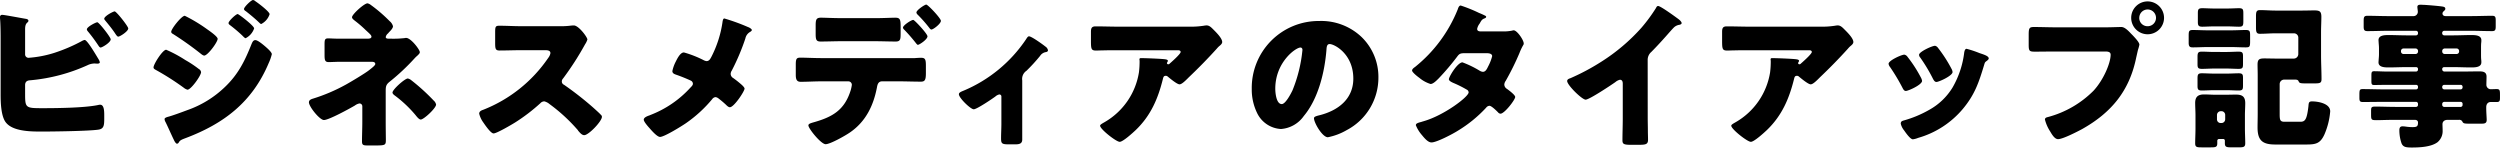
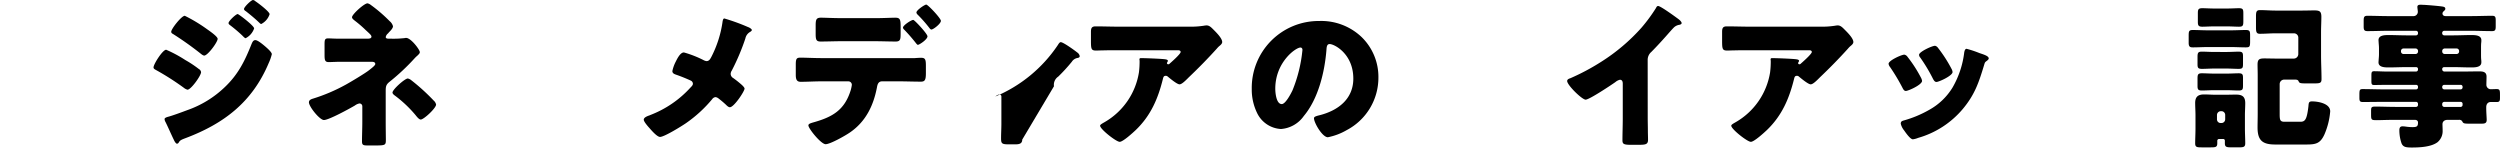
<svg xmlns="http://www.w3.org/2000/svg" width="540.346" height="31.884" viewBox="0 0 540.346 31.884">
  <g id="アートワーク_54" data-name="アートワーク 54" transform="translate(353.023 20.83)">
    <g id="レイヤー_2" data-name="レイヤー 2" transform="translate(-353.023 -20.831)">
      <g id="Group_26586" data-name="Group 26586">
        <g id="Group_26585" data-name="Group 26585">
-           <path id="Path_192135" data-name="Path 192135" d="M5.427,22.539c0,3.209.034,3.277,3.756,3.277,3.14,0,9.08-.068,12.016-.683a1.991,1.991,0,0,1,.444-.068c.818,0,.887,1.229.887,2.253v.717c0,1.5-.069,2.253-1.3,2.424-2.117.307-9.831.409-12.289.409-2.389,0-6.35-.034-7.783-2.116C.2,27.352.136,24.484.136,22.811V11.376c0-1.468,0-3.618-.136-5.052V6.051a.446.446,0,0,1,.477-.41c.478,0,4.2.717,5.053.853.273.034.614.137.614.444,0,.136-.1.239-.239.375-.239.2-.478.512-.478,1.433v5.394a.734.734,0,0,0,.785.785,24.038,24.038,0,0,0,5.5-1.058,35.409,35.409,0,0,0,6.042-2.594,1.794,1.794,0,0,1,.546-.205c.512,0,2.082,2.628,3,4.165a1.976,1.976,0,0,1,.273.648c0,.273-.341.307-.546.307-.171,0-.478-.034-.649-.034a3.7,3.7,0,0,0-1.468.375A38.092,38.092,0,0,1,6.656,19.774c-.409.034-1.16.034-1.229.955Zm18.5-11.607c0,.683-1.843,1.775-2.184,1.775-.205,0-.375-.273-.512-.478a34.127,34.127,0,0,0-2.287-3.072.759.759,0,0,1-.171-.375c0-.546,1.946-1.537,2.253-1.537C21.4,7.245,23.929,10.488,23.929,10.932Zm3.789-2.355c0,.649-1.809,1.775-2.15,1.775-.205,0-.41-.273-.785-.853-.581-.854-1.3-1.741-1.98-2.56-.1-.137-.273-.307-.273-.444,0-.58,1.946-1.6,2.253-1.6C25.159,4.89,27.719,8.133,27.719,8.577Z" transform="translate(0 -2.432)" />
          <path id="Path_192136" data-name="Path 192136" d="M68.751,10.753a27.558,27.558,0,0,1,4.131,2.219,24.268,24.268,0,0,1,2.936,1.946.9.9,0,0,1,.477.683c0,.751-2.184,3.789-2.935,3.789a2.181,2.181,0,0,1-.785-.41,56.483,56.483,0,0,0-6.043-3.858c-.239-.137-.512-.273-.512-.546C66.02,13.859,68,10.753,68.751,10.753Zm21.165-.922c.443.375,1.673,1.4,1.673,1.878a10.236,10.236,0,0,1-.684,1.946c-3.55,8.431-9.694,13.108-18.092,16.249-.99.375-1.092.478-1.4.99a.557.557,0,0,1-.307.171c-.273,0-.581-.581-.684-.82-.444-.888-1.536-3.38-1.877-3.993a1.422,1.422,0,0,1-.137-.513c0-.273.478-.409.683-.477.956-.239,3.175-1.059,4.165-1.434a22.339,22.339,0,0,0,8.193-5.018c2.9-2.765,4.3-5.632,5.769-9.319.171-.375.341-.819.819-.819S89.54,9.524,89.916,9.831ZM77.592,6.315c.682.478,2.287,1.6,2.287,2.082,0,.717-2.151,3.618-2.9,3.618-.273,0-.717-.375-.922-.546a69.3,69.3,0,0,0-5.837-4.13c-.205-.1-.376-.239-.376-.478,0-.614,2.219-3.447,2.936-3.447A33.167,33.167,0,0,1,77.592,6.315Zm6.623-3.277c.2,0,3.549,2.526,3.549,3.106a3.7,3.7,0,0,1-1.843,2.117c-.171,0-.546-.41-.751-.615a32.226,32.226,0,0,0-2.628-2.219c-.171-.137-.308-.239-.308-.444C82.235,4.54,83.839,3.038,84.215,3.038ZM88.038.273c.546.342,3.072,2.253,3.072,2.8A3.638,3.638,0,0,1,89.3,5.189c-.137,0-.307-.171-.41-.273-.922-.888-1.878-1.673-2.867-2.458-.205-.137-.443-.273-.443-.512C85.581,1.5,87.15,0,87.526,0A.948.948,0,0,1,88.038.273Z" transform="translate(-32.837)" />
          <path id="Path_192137" data-name="Path 192137" d="M150.674,9.073a20.851,20.851,0,0,0,2.935-.137.67.67,0,0,1,.239-.034c1.059,0,2.97,2.56,2.97,3.072,0,.273-.205.444-.512.751a7.139,7.139,0,0,0-.546.513,46.791,46.791,0,0,1-5.53,5.189c-.785.648-.785,1.092-.785,2.15v6.384c0,1.5.034,3.686.034,3.925,0,1.161-.068,1.264-2.219,1.264h-1.639c-.955,0-1.3-.035-1.3-.853,0-1.434.068-2.833.068-4.233v-3.38a.612.612,0,0,0-.614-.615,2.346,2.346,0,0,0-.99.444c-1.093.649-5.633,3.141-6.69,3.141-.922,0-3.243-2.9-3.243-3.823,0-.512.479-.683.922-.819a37.588,37.588,0,0,0,7.032-3c1.058-.58,4.2-2.457,5.052-3.14.649-.512,1.332-1.024,1.332-1.331,0-.41-.41-.477-.82-.477h-6.281c-.58,0-1.161,0-1.741.034-.375,0-.785.034-1.2.034-.853,0-.921-.443-.921-1.6V10.335c0-1.024.068-1.331.785-1.331.443,0,1.331.068,2.458.068h5.94c.477,0,.955-.035.955-.444,0-.273-.341-.58-.819-1.024-.17-.17-.341-.308-.512-.477a25.427,25.427,0,0,0-2.049-1.776c-.477-.375-.819-.614-.819-.921,0-.614,2.628-3,3.345-3a1.828,1.828,0,0,1,.751.375A31.879,31.879,0,0,1,150.3,5.284a2.1,2.1,0,0,1,.717,1.092c0,.444-.512.956-.888,1.331a1.459,1.459,0,0,1-.2.239,1.276,1.276,0,0,0-.478.785c0,.342.478.342.751.342Zm4.3,8.978a43.529,43.529,0,0,1,4.848,4.4,1.555,1.555,0,0,1,.512.853c0,.785-2.663,3.243-3.311,3.243-.341,0-.751-.478-1.126-.955a26.184,26.184,0,0,0-4.574-4.3c-.17-.136-.41-.342-.41-.581,0-.648,2.663-3.038,3.311-3.038A1.815,1.815,0,0,1,154.974,18.051Z" transform="translate(-66.079 -0.709)" />
-           <path id="Path_192138" data-name="Path 192138" d="M223.312,11.105a18.108,18.108,0,0,0,2.355-.1,7.284,7.284,0,0,1,.853-.068c1.058,0,2.936,2.56,2.936,3.038a4,4,0,0,1-.512,1.059A63.382,63.382,0,0,1,224.2,22.4a.931.931,0,0,0-.273.648.772.772,0,0,0,.478.717,70.584,70.584,0,0,1,6.212,4.847c.341.308,1.536,1.366,1.775,1.673a.487.487,0,0,1,.2.41c0,.955-2.867,3.96-3.823,3.96-.512,0-.956-.546-1.331-.99a.617.617,0,0,0-.171-.239,36.769,36.769,0,0,0-6.008-5.5,2.74,2.74,0,0,0-1.126-.58,1.2,1.2,0,0,0-.854.41,38.973,38.973,0,0,1-5.359,4.1c-.751.478-4.062,2.424-4.744,2.424-.615,0-1.878-1.878-2.253-2.424a5.29,5.29,0,0,1-.854-1.843c0-.512.478-.717.888-.853a30.518,30.518,0,0,0,14.03-11.2,2.355,2.355,0,0,0,.478-1.024c0-.581-.58-.648-1.16-.648h-5.19c-1.536,0-3.106.068-4.676.068-.853,0-.921-.41-.921-1.638V12.437c0-1.195.068-1.434.887-1.434,1.57,0,3.141.1,4.711.1Z" transform="translate(-102.496 -5.439)" />
          <path id="Path_192139" data-name="Path 192139" d="M299.343,9.789c.478.171.854.478.854.649,0,.205-.308.375-.478.478a2.115,2.115,0,0,0-.922,1.365,48,48,0,0,1-2.936,6.93,1.379,1.379,0,0,0-.239.717,1.053,1.053,0,0,0,.546.888,22.136,22.136,0,0,1,1.843,1.468c.376.341.615.648.615.819,0,.58-2.287,4.028-3.175,4.028-.307,0-.648-.341-.853-.546a19.646,19.646,0,0,0-1.536-1.3,1.391,1.391,0,0,0-.683-.341.974.974,0,0,0-.751.443,28.238,28.238,0,0,1-5.667,5.19c-.887.614-4.676,2.969-5.6,2.969-.648,0-1.843-1.4-2.321-1.946-.376-.41-1.2-1.366-1.2-1.776,0-.477.717-.751,1.2-.921a1.623,1.623,0,0,0,.238-.1,22.647,22.647,0,0,0,8.671-5.939c.273-.273.512-.512.512-.819a.766.766,0,0,0-.41-.649,35.211,35.211,0,0,0-3.311-1.331c-.376-.137-.717-.308-.717-.751a7.9,7.9,0,0,1,.717-2.014c.341-.683.99-2.014,1.775-2.014a22.992,22.992,0,0,1,4.267,1.672,1.834,1.834,0,0,0,.615.205c.58,0,.818-.478,1.058-.922a23.844,23.844,0,0,0,2.389-7.408c.034-.239.1-.888.409-.888A42.463,42.463,0,0,1,299.343,9.789Z" transform="translate(-137.698 -3.952)" />
          <path id="Path_192140" data-name="Path 192140" d="M367.893,13.542c.478-.034.922-.068,1.4-.068.922,0,1.024.41,1.024,1.776v1.57c0,1.468-.238,1.809-1.092,1.809-1.571,0-3.141-.068-4.711-.068h-3.653c-.888,0-1.024.785-1.126,1.331-.751,3.926-2.424,7.373-5.8,9.695-.922.649-4.267,2.56-5.292,2.56-.99,0-3.72-3.38-3.72-4.062,0-.341.477-.477,1.059-.648,4.164-1.161,6.759-2.663,8.09-6.964a8.379,8.379,0,0,0,.239-1.126.752.752,0,0,0-.785-.785h-5.8c-1.433,0-3.072.1-4.471.1-.82,0-1.059-.478-1.059-1.5V14.874c0-1.264.239-1.434,1.024-1.434.99,0,3,.1,4.505.1Zm-8.6-8.636c1.707,0,3.585-.1,4.438-.1,1.024,0,1.126.444,1.126,1.946V8.182c0,1.264-.034,1.775-1.058,1.775-1.5,0-3-.068-4.507-.068h-7.2c-1.536,0-3.038.068-4.54.068-.956,0-1.059-.444-1.059-1.707V6.544c0-1.263.1-1.741,1.127-1.741.853,0,2.731.1,4.472.1Zm11.368,3.925c0,.683-1.775,1.843-2.082,1.843-.068,0-.239-.136-.443-.409A36.7,36.7,0,0,0,365.64,7.4a.7.7,0,0,1-.273-.444c0-.513,1.809-1.673,2.219-1.673C367.859,5.281,370.658,8.285,370.658,8.831Zm2.9-3.345c0,.615-1.639,1.877-2.049,1.877-.17,0-.341-.2-.443-.341a29.341,29.341,0,0,0-2.56-2.9.714.714,0,0,1-.239-.444c0-.512,1.809-1.706,2.117-1.706C370.76,1.97,373.56,4.939,373.56,5.486Z" transform="translate(-170.197 -0.98)" />
-           <path id="Path_192141" data-name="Path 192141" d="M426.039,37.946c0,.956-.786,1.024-1.536,1.024h-1.4c-1.5,0-1.638-.2-1.638-1.331,0-1.058.068-2.082.068-3.14V28.661a.438.438,0,0,0-.444-.478,1.856,1.856,0,0,0-.853.444c-.683.512-4.029,2.765-4.677,2.765-.683,0-3.208-2.458-3.208-3.243,0-.341.341-.512,1.024-.785a30.454,30.454,0,0,0,13.484-11.094c.239-.375.41-.648.648-.648.512,0,2.731,1.57,3.55,2.219a1.234,1.234,0,0,1,.546.786c0,.273-.238.375-.478.409a1.822,1.822,0,0,0-1.228.82,37.741,37.741,0,0,1-2.936,3.209,2.12,2.12,0,0,0-.922,2.082Z" transform="translate(-205.095 -7.77)" />
+           <path id="Path_192141" data-name="Path 192141" d="M426.039,37.946c0,.956-.786,1.024-1.536,1.024h-1.4c-1.5,0-1.638-.2-1.638-1.331,0-1.058.068-2.082.068-3.14V28.661a.438.438,0,0,0-.444-.478,1.856,1.856,0,0,0-.853.444a30.454,30.454,0,0,0,13.484-11.094c.239-.375.41-.648.648-.648.512,0,2.731,1.57,3.55,2.219a1.234,1.234,0,0,1,.546.786c0,.273-.238.375-.478.409a1.822,1.822,0,0,0-1.228.82,37.741,37.741,0,0,1-2.936,3.209,2.12,2.12,0,0,0-.922,2.082Z" transform="translate(-205.095 -7.77)" />
          <path id="Path_192142" data-name="Path 192142" d="M478.794,33.568c-.581.546-2.731,2.526-3.448,2.526-.751,0-4.233-2.731-4.233-3.482,0-.205.273-.376.99-.785a15.17,15.17,0,0,0,7.408-10.787,19.32,19.32,0,0,0,.137-2.492c0-.068-.035-.1-.035-.171,0-.273.035-.375.342-.375.99,0,4.335.137,5.121.239.58.068.682.2.682.375,0,.1-.1.2-.136.307a.26.26,0,0,0-.068.137.279.279,0,0,0,.307.273.31.31,0,0,0,.239-.1c.273-.239,2.424-2.116,2.424-2.56,0-.2-.171-.375-.546-.375h-12.6c-1.263,0-2.492,0-3.721.034-.478,0-.956.034-1.433.034-1.059,0-1.092-.375-1.092-2.287V12.334c0-.751.136-1.195.99-1.195,1.741,0,3.482.068,5.257.068H490.4A18.9,18.9,0,0,0,493.541,11a3.4,3.4,0,0,1,.581-.068c.614,0,1.024.443,1.468.887.58.581,1.911,1.878,1.911,2.7,0,.376-.375.683-.717.956a6.661,6.661,0,0,0-.478.512c-1.946,2.151-3.959,4.2-6.042,6.179l-.307.308c-.615.614-1.263,1.195-1.673,1.195-.546,0-2.048-1.263-2.628-1.741a.575.575,0,0,0-.342-.1c-.409,0-.511.205-.614.614C483.642,26.74,482.072,30.427,478.794,33.568Z" transform="translate(-233.337 -5.439)" />
          <path id="Path_192143" data-name="Path 192143" d="M562.036,12.515a12.014,12.014,0,0,1,3.618,8.773,12.794,12.794,0,0,1-6.862,11.334,13.108,13.108,0,0,1-4.062,1.536c-1.195,0-3-3.141-3-4.1,0-.307.307-.444,1.3-.683,3.96-1.024,7.2-3.516,7.2-7.886,0-5.359-4.1-7.475-5.12-7.475-.581,0-.649.614-.684,1.229-.375,4.745-1.741,10.548-4.881,14.3a6.613,6.613,0,0,1-4.949,2.833,6.08,6.08,0,0,1-5.189-3.516,11.547,11.547,0,0,1-1.127-5.12A14.463,14.463,0,0,1,552.819,9.033,12.659,12.659,0,0,1,562.036,12.515ZM543.364,23.677c0,.819.2,3.311,1.4,3.311.82,0,1.98-2.253,2.322-2.969a30.864,30.864,0,0,0,2.151-8.739c0-.273-.137-.512-.444-.512C547.8,14.768,543.364,17.908,543.364,23.677Z" transform="translate(-267.727 -4.493)" />
-           <path id="Path_192144" data-name="Path 192144" d="M626.949,7.976A9.271,9.271,0,0,0,628.86,7.8a.987.987,0,0,1,.308-.068c.751,0,2.184,2.117,2.184,2.833a.594.594,0,0,1-.136.41,12.532,12.532,0,0,0-.785,1.673,57.709,57.709,0,0,1-2.97,6.008,1.515,1.515,0,0,0-.307.819,1.142,1.142,0,0,0,.58.922c.375.273,1.775,1.3,1.775,1.741,0,.615-2.322,3.618-3.175,3.618a.751.751,0,0,1-.546-.307c-.341-.342-1.4-1.4-1.843-1.4a.973.973,0,0,0-.717.41,28.24,28.24,0,0,1-6.179,5.018c-1.024.649-4.506,2.492-5.632,2.492-.785,0-1.6-1.024-2.048-1.57a7.384,7.384,0,0,1-1.331-2.151c0-.375.41-.512,1.2-.717.17-.068.341-.1.546-.171,4.369-1.263,9.66-5.257,9.66-6.213a.707.707,0,0,0-.444-.614,23.632,23.632,0,0,0-2.8-1.4c-.307-.137-1.024-.444-1.024-.82,0-.546,1.877-3.653,2.936-3.653a21.742,21.742,0,0,1,3.721,1.809,1.633,1.633,0,0,0,.683.239c.581,0,.853-.546,1.161-1.195a9.66,9.66,0,0,0,.853-2.184c0-.581-.751-.649-1.195-.649h-4.642c-.956,0-1.229.068-1.707.717a53.027,53.027,0,0,1-4.028,4.745c-.41.409-1.161,1.195-1.742,1.195a7,7,0,0,1-2.424-1.331c-.853-.614-1.57-1.3-1.57-1.571,0-.341.409-.614.648-.785A30.543,30.543,0,0,0,617.083,3.23c.1-.307.273-.853.649-.853a31.247,31.247,0,0,1,3.96,1.6c.614.239,1.092.478,1.3.581.136.068.239.136.239.239,0,.171-.068.239-.375.375-.546.205-.682.478-1.024,1.092a2.777,2.777,0,0,0-.546,1.161c0,.41.308.512.648.546Z" transform="translate(-302.017 -1.182)" />
          <path id="Path_192145" data-name="Path 192145" d="M691.326,26.818c0,.922.034,1.844.034,2.765,0,.614.034,1.263.034,1.911,0,1.059-.581,1.092-2.286,1.092h-1.4c-1.6,0-1.843-.2-1.843-.989,0-1.537.068-3.073.068-4.609V19.376c0-.512-.171-.853-.614-.853a2.3,2.3,0,0,0-.99.512c-.922.649-5.632,3.789-6.418,3.789s-3.994-3.14-3.994-4.028c0-.376.41-.513.717-.615a48.023,48.023,0,0,0,6.656-3.55,40.886,40.886,0,0,0,8.7-7.373,35.211,35.211,0,0,0,3.14-4.267c.068-.17.205-.41.444-.41.512,0,3.38,2.082,4.4,2.833.409.307.682.649.682.853,0,.239-.238.307-.444.375a2.17,2.17,0,0,0-1.229.58c-.819.819-2.321,2.7-4.881,5.292a2.242,2.242,0,0,0-.785,1.741Z" transform="translate(-335.191 -1.284)" />
          <path id="Path_192146" data-name="Path 192146" d="M750.208,33.568c-.581.546-2.731,2.526-3.448,2.526-.751,0-4.233-2.731-4.233-3.482,0-.205.273-.376.99-.785a15.17,15.17,0,0,0,7.408-10.787,19.32,19.32,0,0,0,.137-2.492c0-.068-.035-.1-.035-.171,0-.273.035-.375.342-.375.99,0,4.335.137,5.121.239.58.068.682.2.682.375,0,.1-.1.2-.136.307a.259.259,0,0,0-.068.137.279.279,0,0,0,.307.273.311.311,0,0,0,.239-.1c.273-.239,2.424-2.116,2.424-2.56,0-.2-.171-.375-.546-.375h-12.6c-1.263,0-2.492,0-3.721.034-.478,0-.956.034-1.433.034-1.059,0-1.092-.375-1.092-2.287V12.334c0-.751.136-1.195.99-1.195,1.741,0,3.482.068,5.257.068h15.02A18.9,18.9,0,0,0,764.955,11a3.406,3.406,0,0,1,.581-.068c.614,0,1.024.443,1.468.887.58.581,1.911,1.878,1.911,2.7,0,.376-.375.683-.717.956a6.66,6.66,0,0,0-.478.512c-1.946,2.151-3.959,4.2-6.042,6.179l-.307.308c-.615.614-1.263,1.195-1.673,1.195-.546,0-2.048-1.263-2.628-1.741a.576.576,0,0,0-.342-.1c-.409,0-.511.205-.614.614C755.056,26.74,753.485,30.427,750.208,33.568Z" transform="translate(-368.333 -5.439)" />
          <path id="Path_192147" data-name="Path 192147" d="M819.1,26.523a2.238,2.238,0,0,1,.273.751c0,.854-3,2.185-3.516,2.185-.375,0-.581-.41-.717-.683a42.336,42.336,0,0,0-2.7-4.506,1.375,1.375,0,0,1-.307-.683c0-.717,2.8-1.98,3.414-1.98a1.086,1.086,0,0,1,.683.478A28.211,28.211,0,0,1,819.1,26.523Zm12.665-5.257c1.024.341,2.014.648,2.014,1.161,0,.171-.171.342-.443.546-.308.239-.376.239-.546.853-1.161,3.823-2.014,6.418-4.643,9.558A19.676,19.676,0,0,1,818.52,39.6a4.614,4.614,0,0,1-1.127.307c-.546,0-1.433-1.263-1.775-1.741-.034-.068-.1-.136-.17-.238a3.539,3.539,0,0,1-.682-1.4c0-.444.239-.581.614-.683a23.985,23.985,0,0,0,5.564-2.321,13.584,13.584,0,0,0,5.018-4.813,19.878,19.878,0,0,0,2.526-7.613c.068-.307.171-.751.512-.751A21.8,21.8,0,0,1,831.764,21.266Zm-8.978-1.161a29.5,29.5,0,0,1,2.97,4.609,1.683,1.683,0,0,1,.205.648c0,.819-2.971,2.151-3.482,2.151-.375,0-.581-.375-.751-.683a35.052,35.052,0,0,0-2.765-4.609.89.89,0,0,1-.239-.581c0-.649,2.8-1.946,3.448-1.946A1.017,1.017,0,0,1,822.787,20.106Z" transform="translate(-403.939 -9.796)" />
-           <path id="Path_192148" data-name="Path 192148" d="M889.177,6.21c1.058,0,2.56-.069,3.242-.069.751,0,1.6.922,2.117,1.468l.273.273c.547.581,1.5,1.571,1.5,2.083A9.387,9.387,0,0,1,896,11.091c-.137.58-.239,1.058-.375,1.639-1.468,7.237-5.394,11.947-11.743,15.5-1.025.546-4.131,2.151-5.155,2.151-.751,0-1.366-1.093-1.707-1.673a8.509,8.509,0,0,1-1.126-2.56c0-.375.341-.478.648-.546a21.8,21.8,0,0,0,9.865-5.7c2.117-2.287,3.687-5.939,3.687-7.783,0-.615-.614-.683-1.161-.683H878.083c-1.468,0-2.9.034-4.37.034-1.16,0-1.331-.136-1.331-1.468V7.78c0-1.434.171-1.639,1.161-1.639,1.536,0,3.107.069,4.643.069Zm12.46-2.048A3.55,3.55,0,1,1,898.087.611,3.555,3.555,0,0,1,901.637,4.162Zm-5.359,0a1.778,1.778,0,0,0,1.809,1.809A1.8,1.8,0,0,0,899.9,4.162a1.809,1.809,0,1,0-3.618,0Z" transform="translate(-433.904 -0.304)" />
          <path id="Path_192149" data-name="Path 192149" d="M950.4,8.31c1.024,0,2.082-.068,3.14-.068.854,0,.922.273.922,1.229v1.195c0,1.195-.1,1.331-.956,1.331-1.024,0-2.082-.068-3.107-.068h-5.154c-1.024,0-2.082.068-3.106.068-.547,0-.956-.034-.956-.955V9.471c0-.956.068-1.229.887-1.229,1.059,0,2.117.068,3.175.068ZM947.742,31.8a.379.379,0,0,0-.376.375v.546c0,.819-.341.887-1.4.887h-2.014c-1.024,0-1.365-.068-1.365-.887,0-.922.068-2.049.068-3.14V26.642c0-.888-.068-1.776-.068-2.629,0-1.366.648-1.844,1.946-1.844.819,0,1.673.068,2.492.068h1.946c.819,0,1.639-.034,2.458-.034,1.331,0,1.98.443,1.98,1.843,0,.853-.068,1.706-.068,2.595v2.936c0,1.058.068,2.184.068,3.14,0,.819-.375.887-1.4.887h-1.536c-1.126,0-1.468-.068-1.468-.887v-.546a.356.356,0,0,0-.375-.375Zm1.6-18.809c.956,0,1.911-.068,2.628-.068.888,0,.956.273.956,1.092v1.5c0,.888-.068,1.126-.956,1.126-.785,0-1.672-.068-2.628-.068h-2.662c-.922,0-1.809.068-2.629.068-.785,0-.956-.2-.956-.955V14.045c0-.887.137-1.126.956-1.126.785,0,1.673.068,2.629.068Zm0,4.676c.956,0,1.911-.068,2.628-.068.888,0,.956.273.956,1.092v1.5c0,.887-.068,1.126-.956,1.126-.785,0-1.672-.068-2.628-.068h-2.662c-.922,0-1.809.068-2.629.068-.785,0-.956-.2-.956-.955V18.688c0-.853.137-1.092.956-1.092.785,0,1.673.068,2.629.068ZM949.414,3.6c1.024,0,1.946-.068,2.628-.068.888,0,.956.273.956,1.161V6.3c0,.956-.069,1.229-.956,1.229-.682,0-1.57-.068-2.628-.068h-2.663c-1.058,0-1.911.068-2.594.068-.819,0-.99-.239-.99-1.024V4.59c0-.819.136-1.059.99-1.059.717,0,1.57.068,2.594.068ZM947.3,27.529a.788.788,0,0,0,.819.819h.136a.809.809,0,0,0,.82-.819v-.922a.809.809,0,0,0-.82-.819h-.136a.831.831,0,0,0-.819.819Zm17.58-17.614a.933.933,0,0,0-.956-.956h-3.96c-1.126,0-2.253.1-3.38.1-.751,0-.853-.375-.853-1.4V5.375c0-1.024.068-1.433.853-1.433,1.127,0,2.253.1,3.38.1h5.769c.888,0,1.741-.035,2.594-.035,1.161,0,1.536.205,1.536,1.4,0,1.092-.068,2.184-.068,3.243V13.67c0,1.707.1,3.448.1,5.189,0,.819-.308.922-1.468.922H966.38c-1.161,0-1.263-.1-1.434-.443-.136-.376-.512-.376-.853-.376h-2.287a.977.977,0,0,0-.955.956v6.247c0,1.433,0,1.911,1.058,1.911h3.379c1.024,0,1.434-.375,1.775-3.311.068-.717.034-1.092.784-1.092,1.3,0,3.926.443,3.926,2.15a15.713,15.713,0,0,1-1.229,4.95c-.921,2.049-1.911,2.219-3.994,2.219h-6.657c-2.765,0-3.823-.888-3.823-3.687,0-.99.034-1.946.034-2.936v-8.4c0-.751-.034-1.5-.034-2.253,0-1.161.41-1.331,1.5-1.331.853,0,1.741.034,2.594.034h3.755a.977.977,0,0,0,.956-.955Z" transform="translate(-468.126 -1.756)" />
          <path id="Path_192150" data-name="Path 192150" d="M1032.5,16.033a.478.478,0,0,0,.444.444H1037c1.161,0,2.322-.035,3.482-.035.819,0,1.6.1,1.6,1.126,0,.581-.034,1.161-.034,1.741a.955.955,0,0,0,.922.99c.444,0,.887-.034,1.3-.034.717,0,.717.341.717,1.365v.546c0,.581-.068.888-.683.888h-1.366c-.307,0-.922.205-.922,1.126v.171c0,.888.1,2.15.1,2.56,0,.785-.512.819-1.161.819h-2.287c-1.4,0-1.6,0-1.844-.512a.722.722,0,0,0-.717-.307h-2.458c-.819,0-1.092.512-1.092.922,0,.341.034.922.034,1.366a3.114,3.114,0,0,1-1.126,2.56c-1.4,1.024-3.891,1.127-5.564,1.127-1.229,0-1.844-.1-2.185-.888a8.616,8.616,0,0,1-.477-2.8c0-.478.1-.888.683-.888a6.006,6.006,0,0,1,.786.069,9.6,9.6,0,0,0,1.366.1c.921,0,1.195-.137,1.195-.99,0-.409-.308-.58-.684-.58h-4.2c-1.98,0-3.209.068-3.994.068-1.263,0-1.263-.068-1.263-1.4v-.581c0-.785.068-.955.887-.955,1.468,0,2.936.068,4.37.068h4.472a.423.423,0,0,0,.41-.443v-.205a.423.423,0,0,0-.41-.443h-6.827c-1.571,0-3.141.034-4.711.034-.649,0-.717-.273-.717-.922V21.6c0-1.126.034-1.331.717-1.331,1.57,0,3.14.068,4.711.068h6.827a.423.423,0,0,0,.41-.443v-.1a.4.4,0,0,0-.41-.443h-6.315c-.921,0-1.843.034-2.764.034-.513,0-.581-.2-.581-.819V17.364c0-.683.034-.955.581-.955.921,0,1.843.068,2.764.068h6.315a.424.424,0,0,0,.41-.444v-.069a.4.4,0,0,0-.41-.444h-2.048c-1.263,0-2.56.068-3.858.068-.785,0-2.219,0-2.219-1.092,0-.2.035-.444.035-.615.034-.409.068-.751.068-1.126V11.425c0-.375-.034-.717-.068-1.126,0-.171-.035-.41-.035-.615,0-1.093,1.434-1.093,2.219-1.093,1.3,0,2.595.068,3.858.068h2.048a.423.423,0,0,0,.41-.444v-.1a.423.423,0,0,0-.41-.444h-6.042c-1.5,0-2.97.068-4.472.068-.682,0-.819-.273-.819-.956V5.622c0-.853.034-1.195.819-1.195,1.5,0,2.97.068,4.472.068h5.359a.944.944,0,0,0,1.058-.956c0-.17-.1-.819-.1-1.024,0-.444.375-.478.717-.478.239,0,.648.034.888.034,1.024.068,3.14.239,3.925.376.307.068.512.17.512.478,0,.2-.137.307-.341.512a.648.648,0,0,0-.273.512c0,.2.137.546.683.546h5.53c1.536,0,3.038-.068,4.541-.068.683,0,.751.307.751,1.024V6.68c0,.751-.068,1.059-.785,1.059-1.5,0-3-.068-4.506-.068h-5.837a.452.452,0,0,0-.444.444v.1a.452.452,0,0,0,.444.444h1.946c1.3,0,2.594-.068,3.858-.068.785,0,2.219,0,2.219,1.093a3.511,3.511,0,0,1-.034.615c-.035.409-.035.751-.035,1.126v1.331c0,.375,0,.717.035,1.126a3.511,3.511,0,0,1,.034.615c0,1.092-1.434,1.092-2.219,1.092-1.3,0-2.561-.068-3.858-.068h-1.946a.431.431,0,0,0-.444.444Zm-8.363-4.54a.539.539,0,0,0-.546.546v.1a.539.539,0,0,0,.546.546h2.594a.54.54,0,0,0,.547-.546v-.1a.539.539,0,0,0-.547-.546Zm8.91,0a.539.539,0,0,0-.547.546v.1a.54.54,0,0,0,.547.546h2.56a.54.54,0,0,0,.546-.546v-.1a.539.539,0,0,0-.546-.546Zm-.547,8.4a.452.452,0,0,0,.444.443h3.516a.43.43,0,0,0,.444-.443v-.1a.412.412,0,0,0-.444-.443h-3.516a.451.451,0,0,0-.444.443Zm.444,3.141a.452.452,0,0,0-.444.443v.205a.452.452,0,0,0,.444.443h3.516a.43.43,0,0,0,.444-.443v-.205a.412.412,0,0,0-.444-.443Z" transform="translate(-504.645 -1.013)" />
        </g>
      </g>
    </g>
  </g>
</svg>